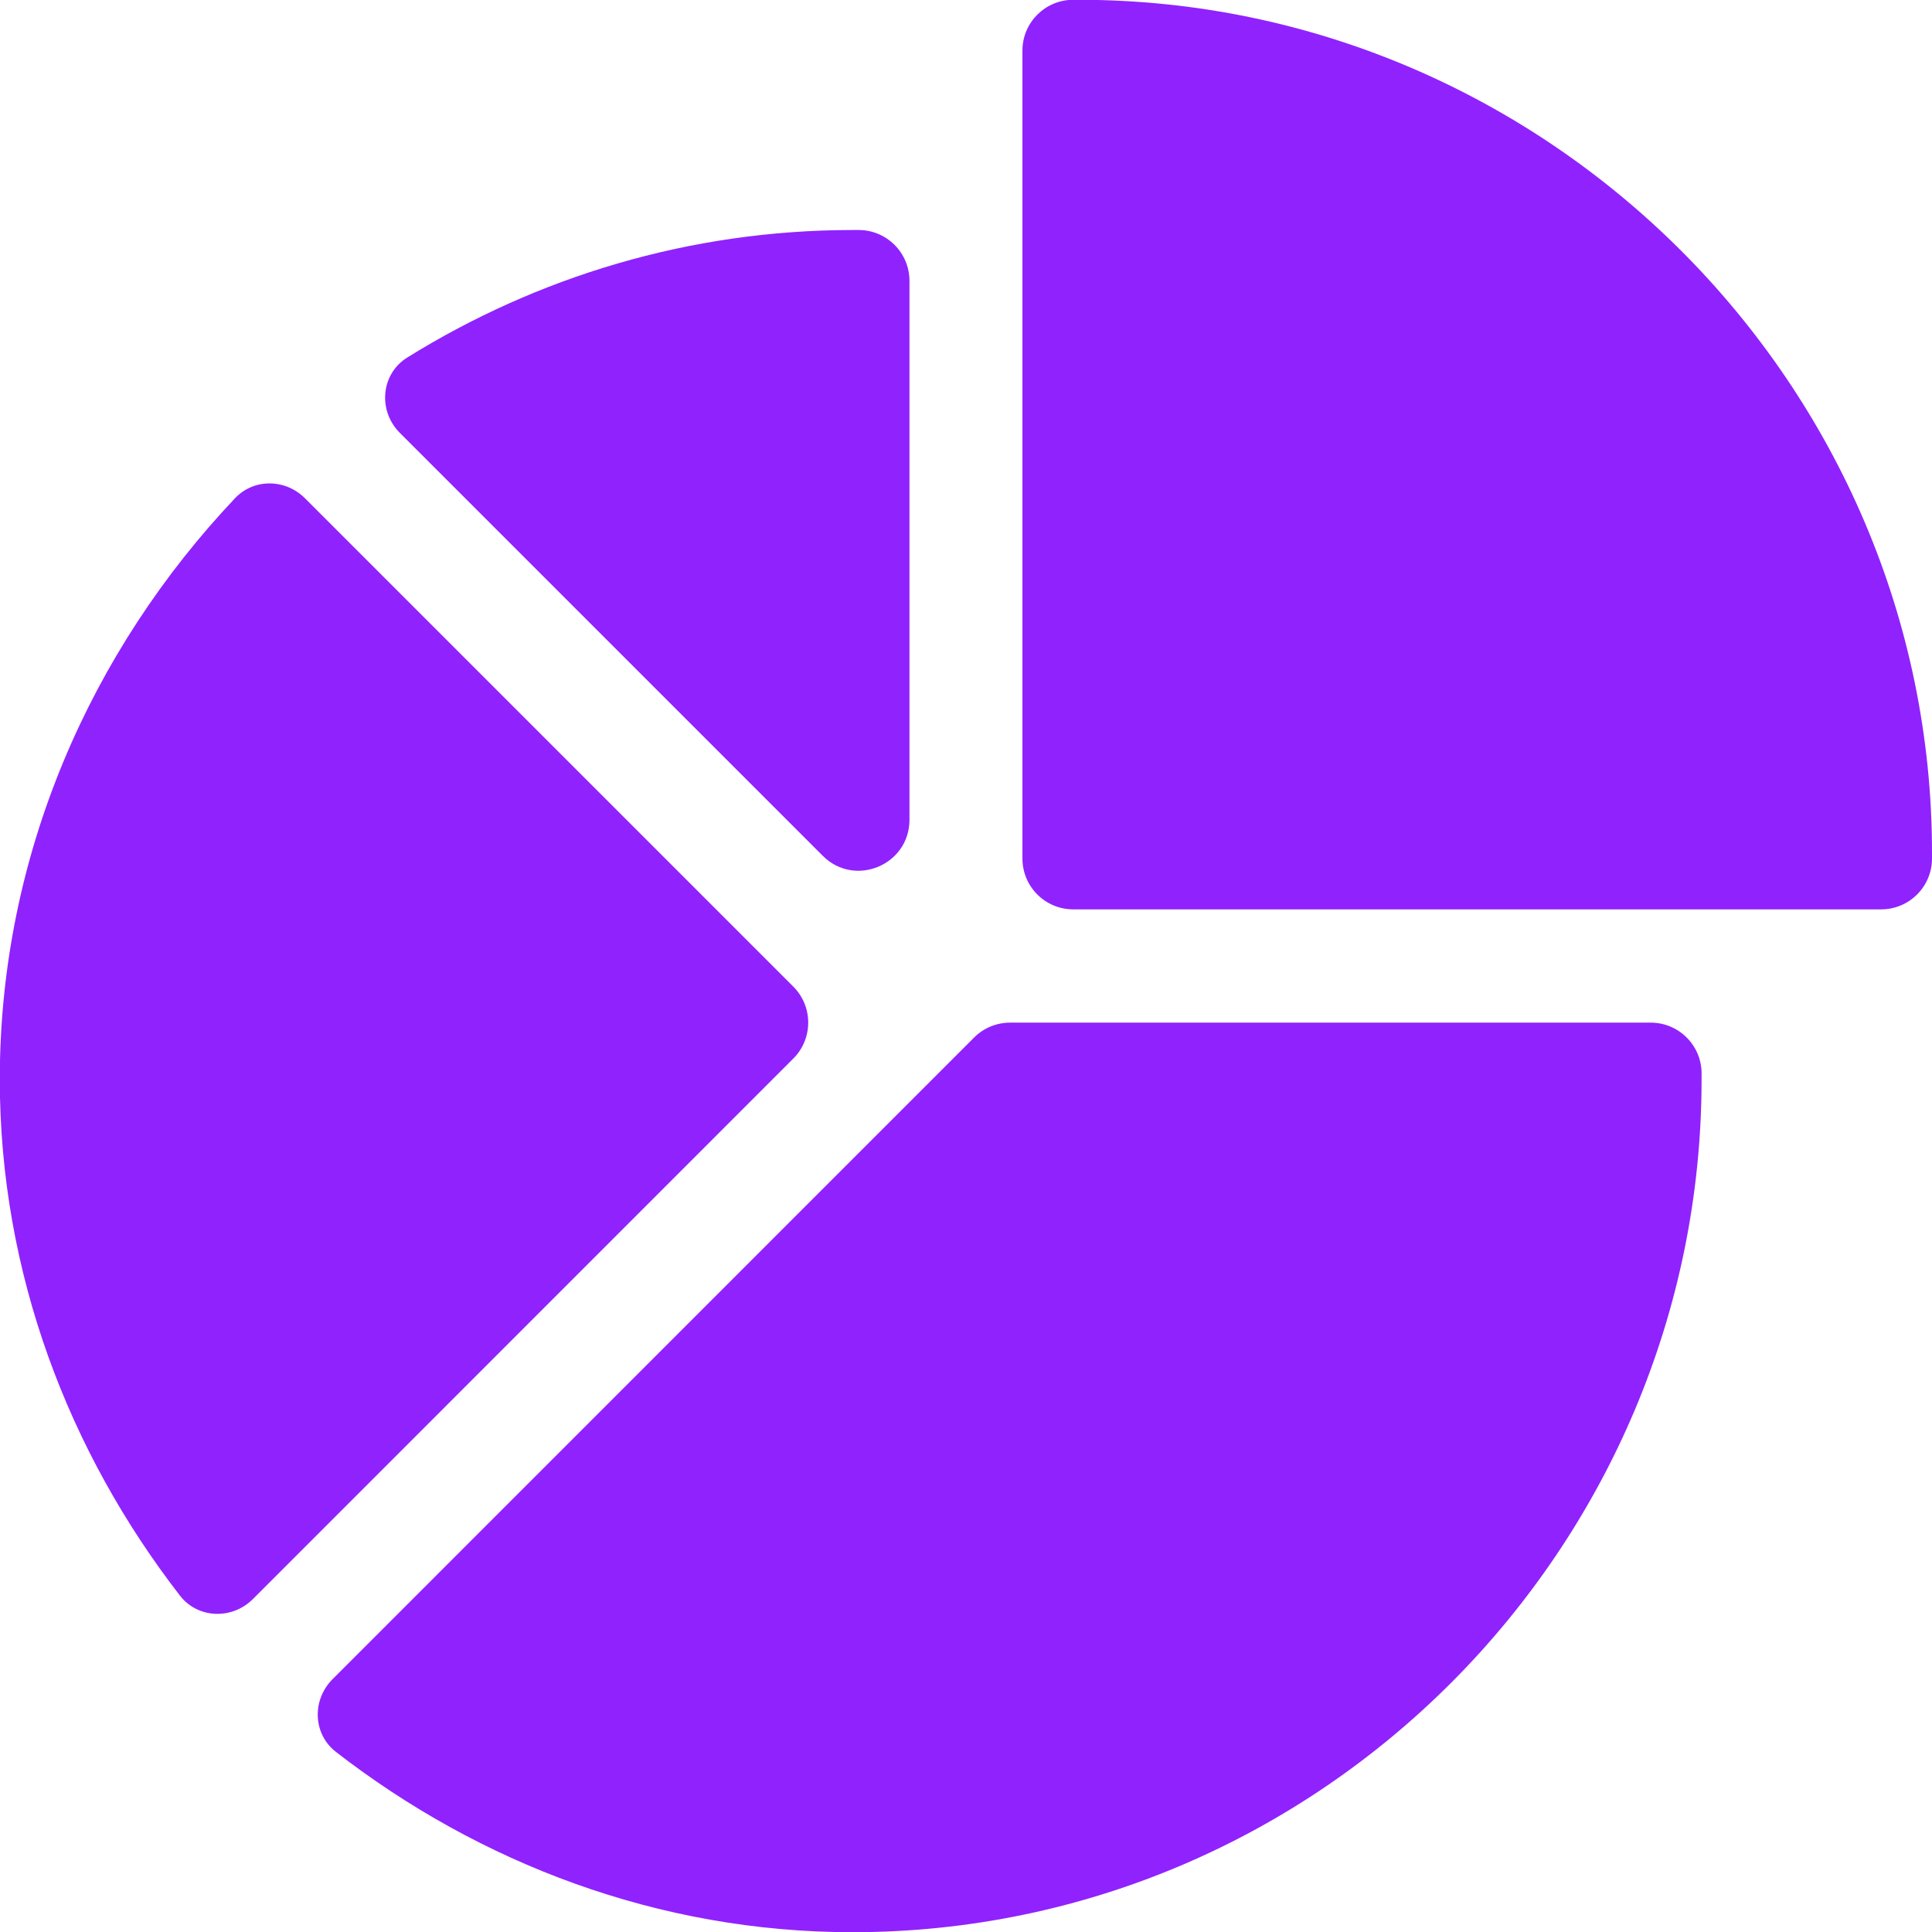
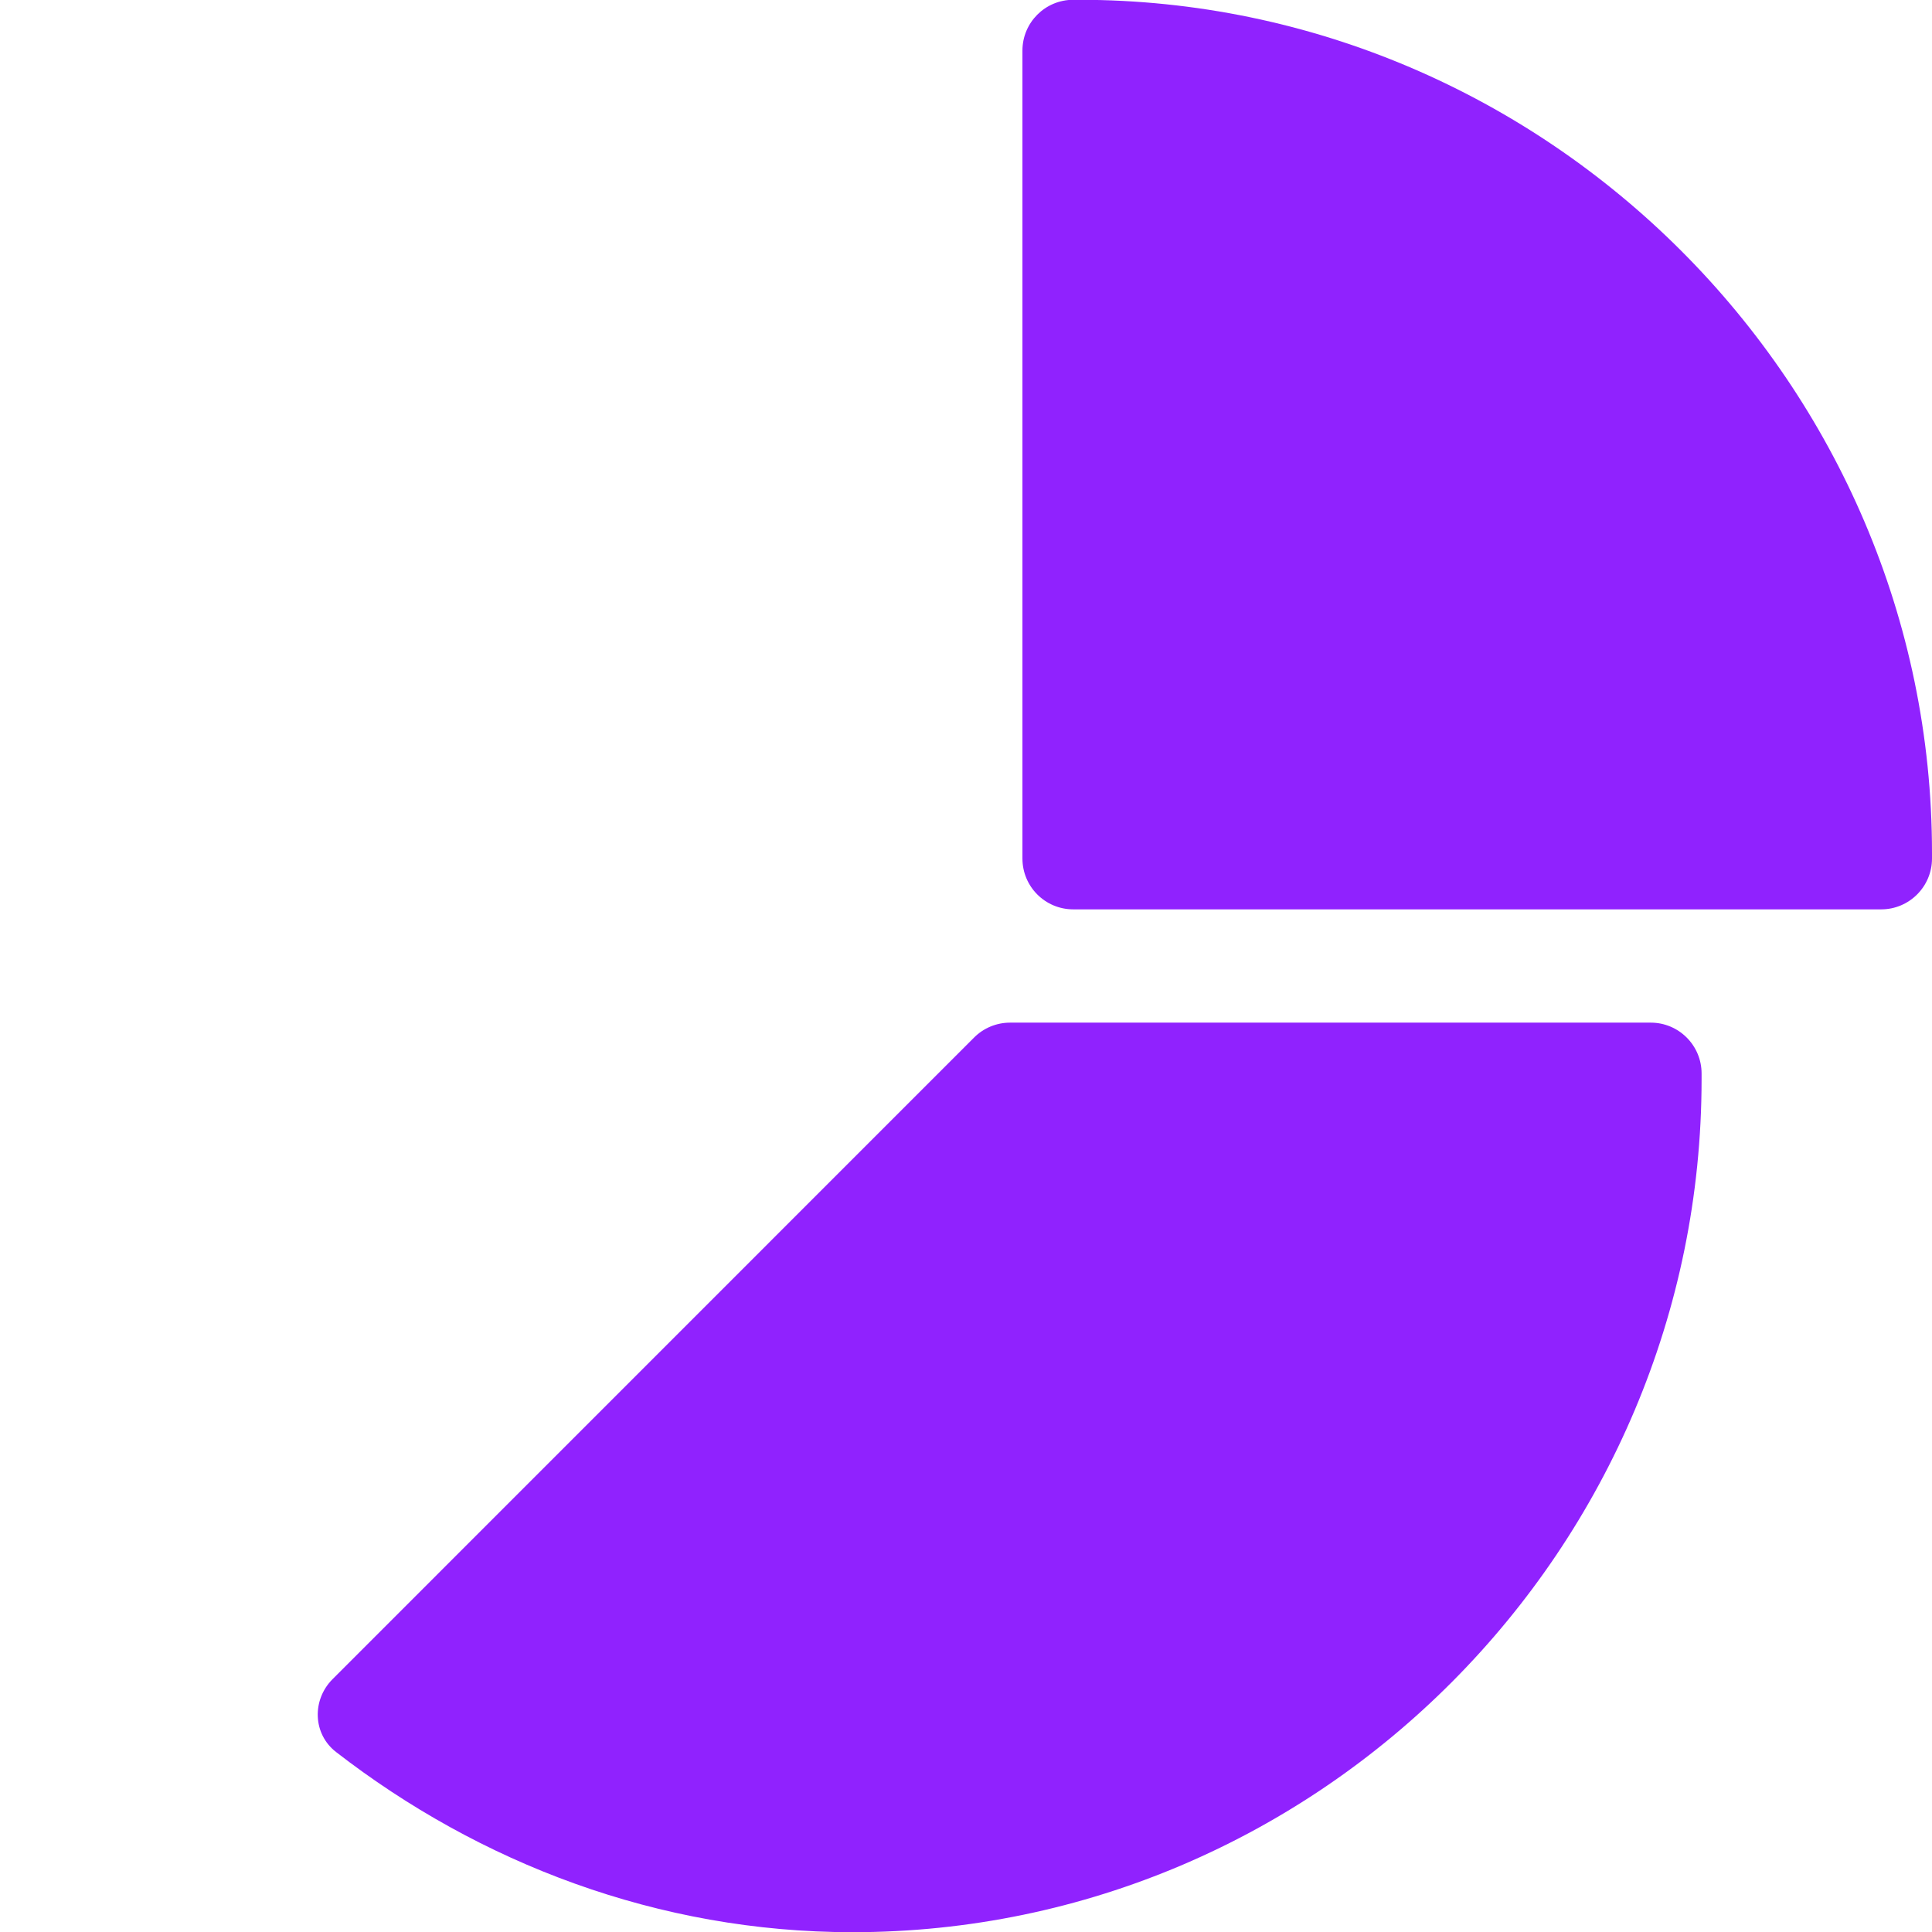
<svg xmlns="http://www.w3.org/2000/svg" width="19" height="19" viewBox="0 0 19 19" fill="none">
  <path d="M10.611 -0.002H10.555C10.278 -0.002 10.055 0.222 10.055 0.498V8.443C10.055 8.719 10.278 8.943 10.555 8.943H18.5C18.776 8.943 19 8.719 19 8.443V8.386C19 3.781 15.216 -0.002 10.611 -0.002Z" fill="#9022FE" />
  <path d="M3.271 16.513C3.066 16.718 3.076 17.053 3.305 17.23C4.713 18.321 6.472 19.002 8.383 19.002C12.988 19.002 16.734 15.219 16.734 10.614V10.557C16.734 10.281 16.51 10.057 16.234 10.057H9.934C9.801 10.057 9.674 10.109 9.58 10.203L3.271 16.513Z" fill="#9022FE" />
-   <path d="M8.944 2.762C8.944 2.486 8.72 2.262 8.444 2.262H8.387C6.779 2.262 5.28 2.724 4.005 3.516C3.744 3.679 3.715 4.041 3.933 4.258L8.091 8.416C8.405 8.731 8.944 8.508 8.944 8.062V2.762Z" fill="#9022FE" />
-   <path d="M2.999 4.9C2.807 4.708 2.497 4.703 2.311 4.9C0.898 6.394 -0.002 8.402 -0.002 10.614C-0.002 12.524 0.679 14.283 1.769 15.691C1.946 15.92 2.282 15.93 2.487 15.726L7.802 10.41C7.997 10.215 7.997 9.898 7.802 9.703L2.999 4.9Z" fill="#9022FE" />
</svg>